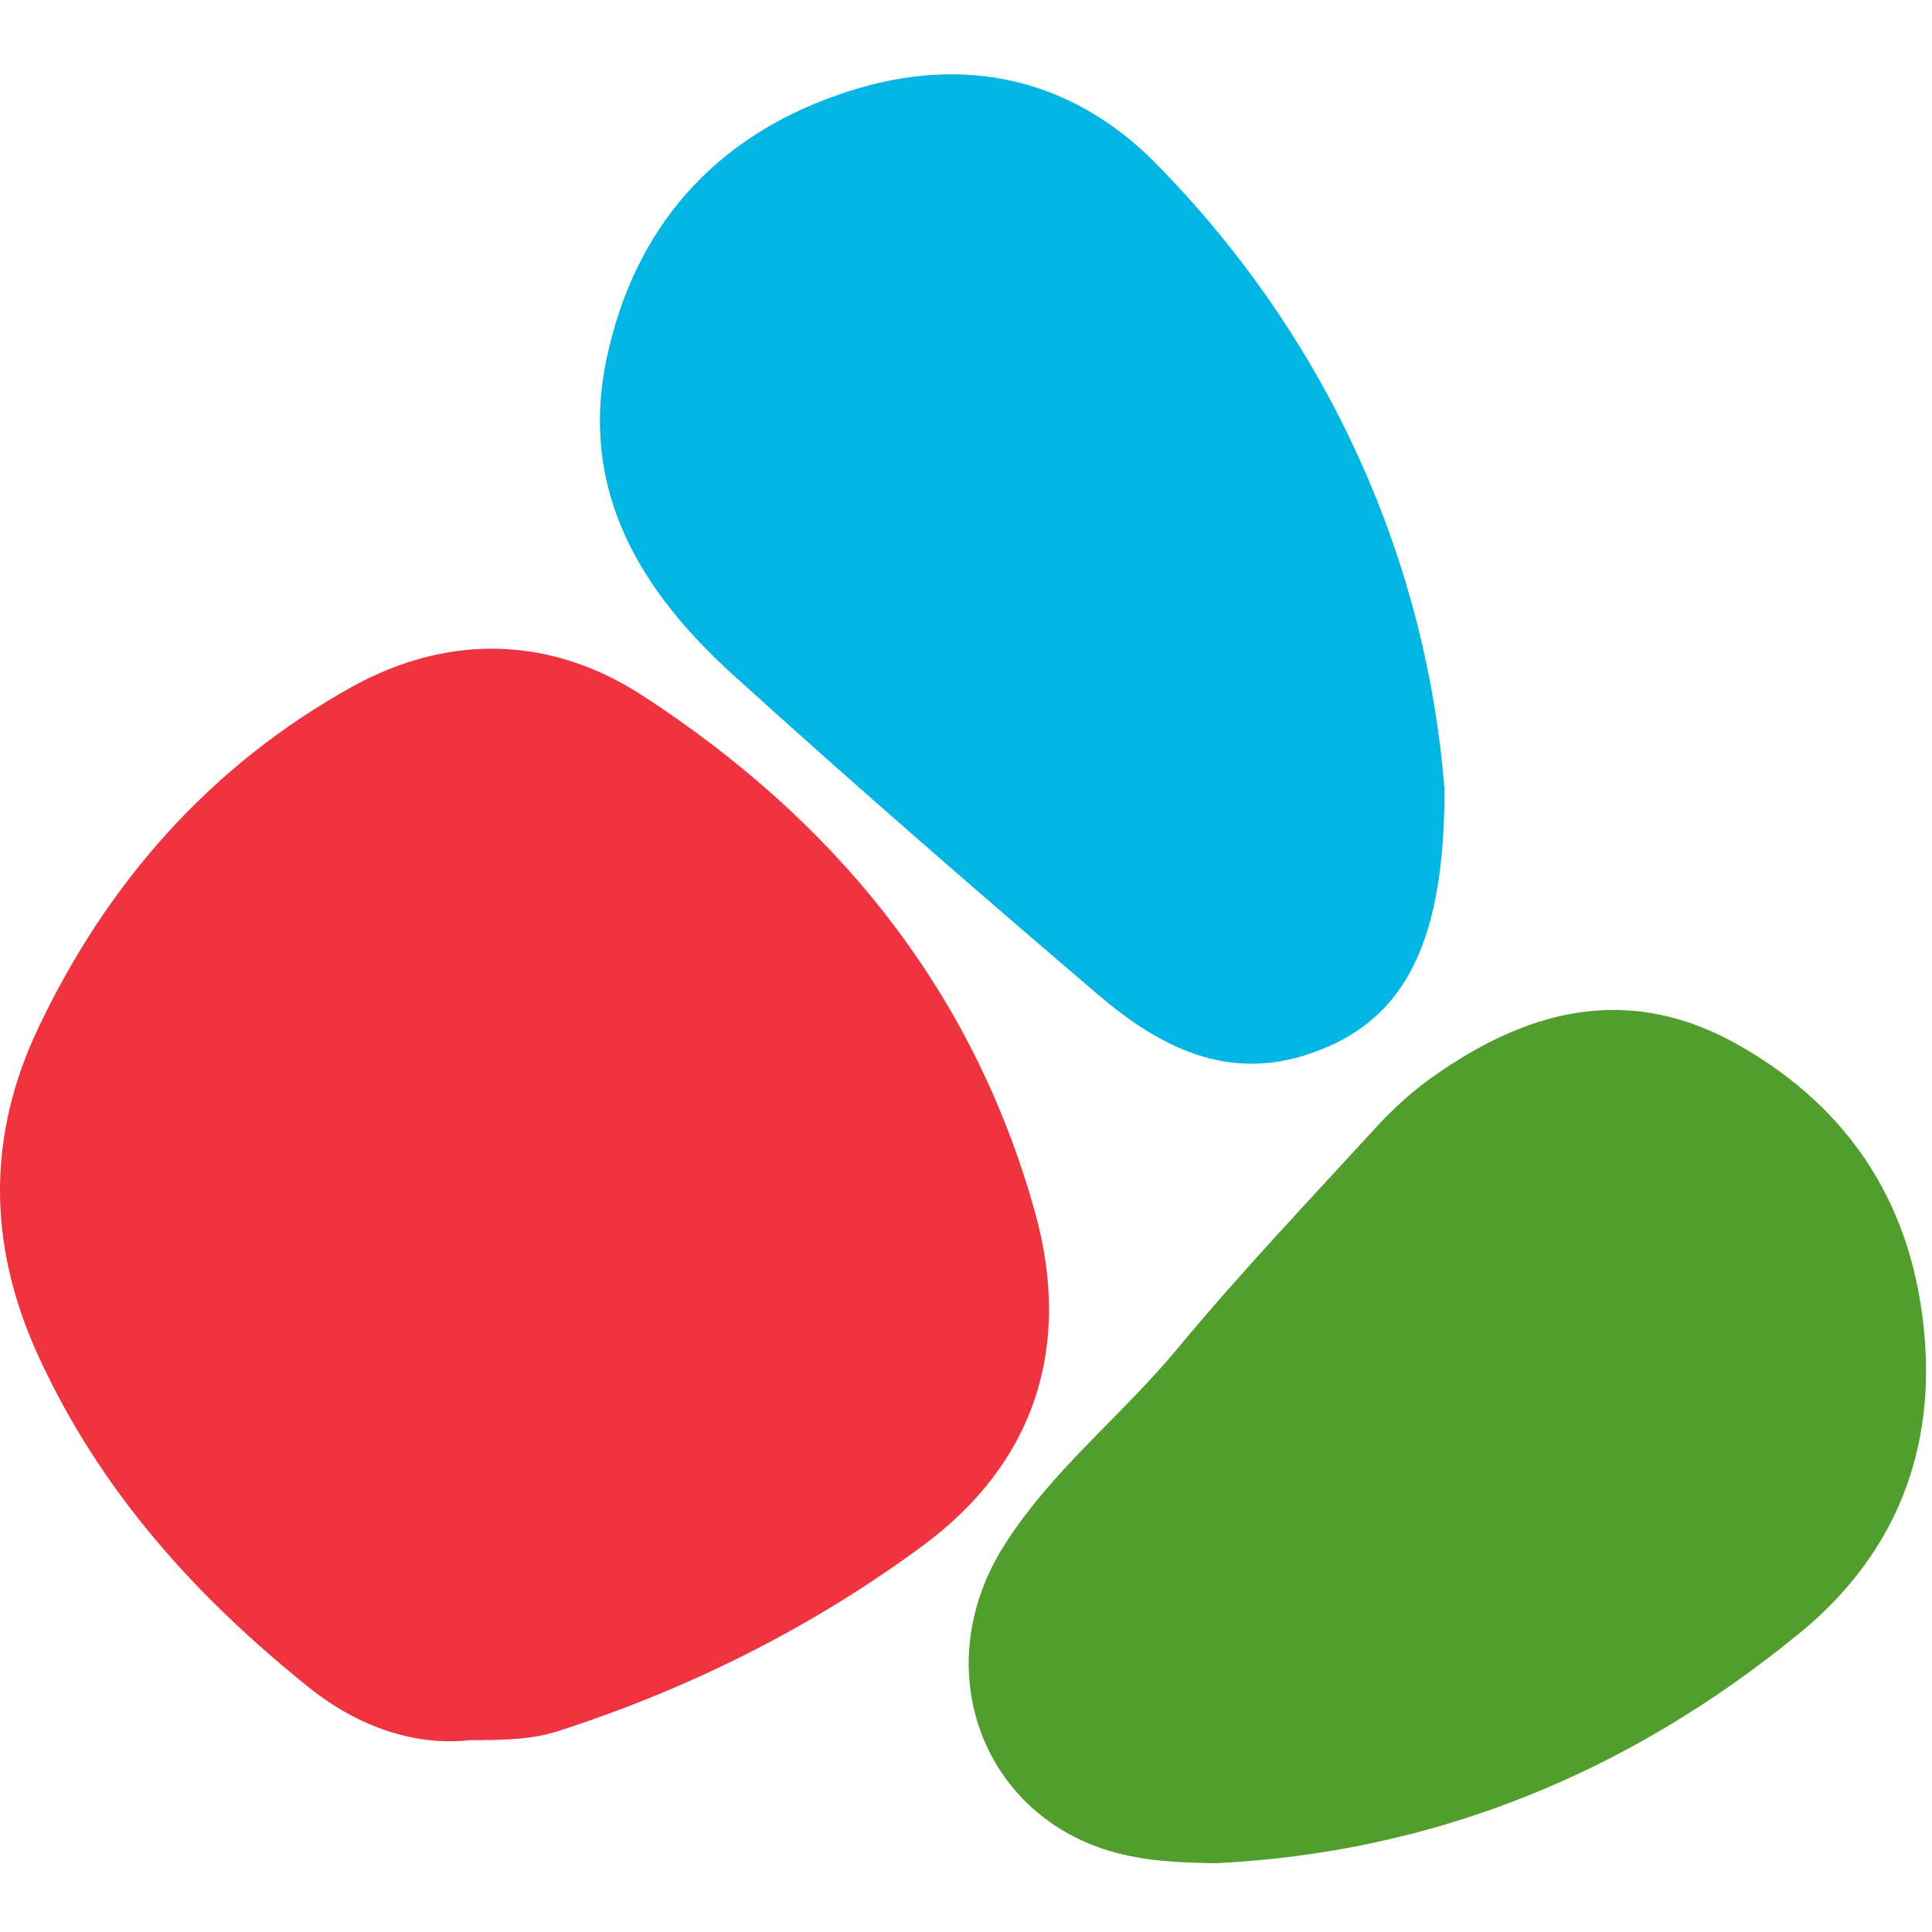
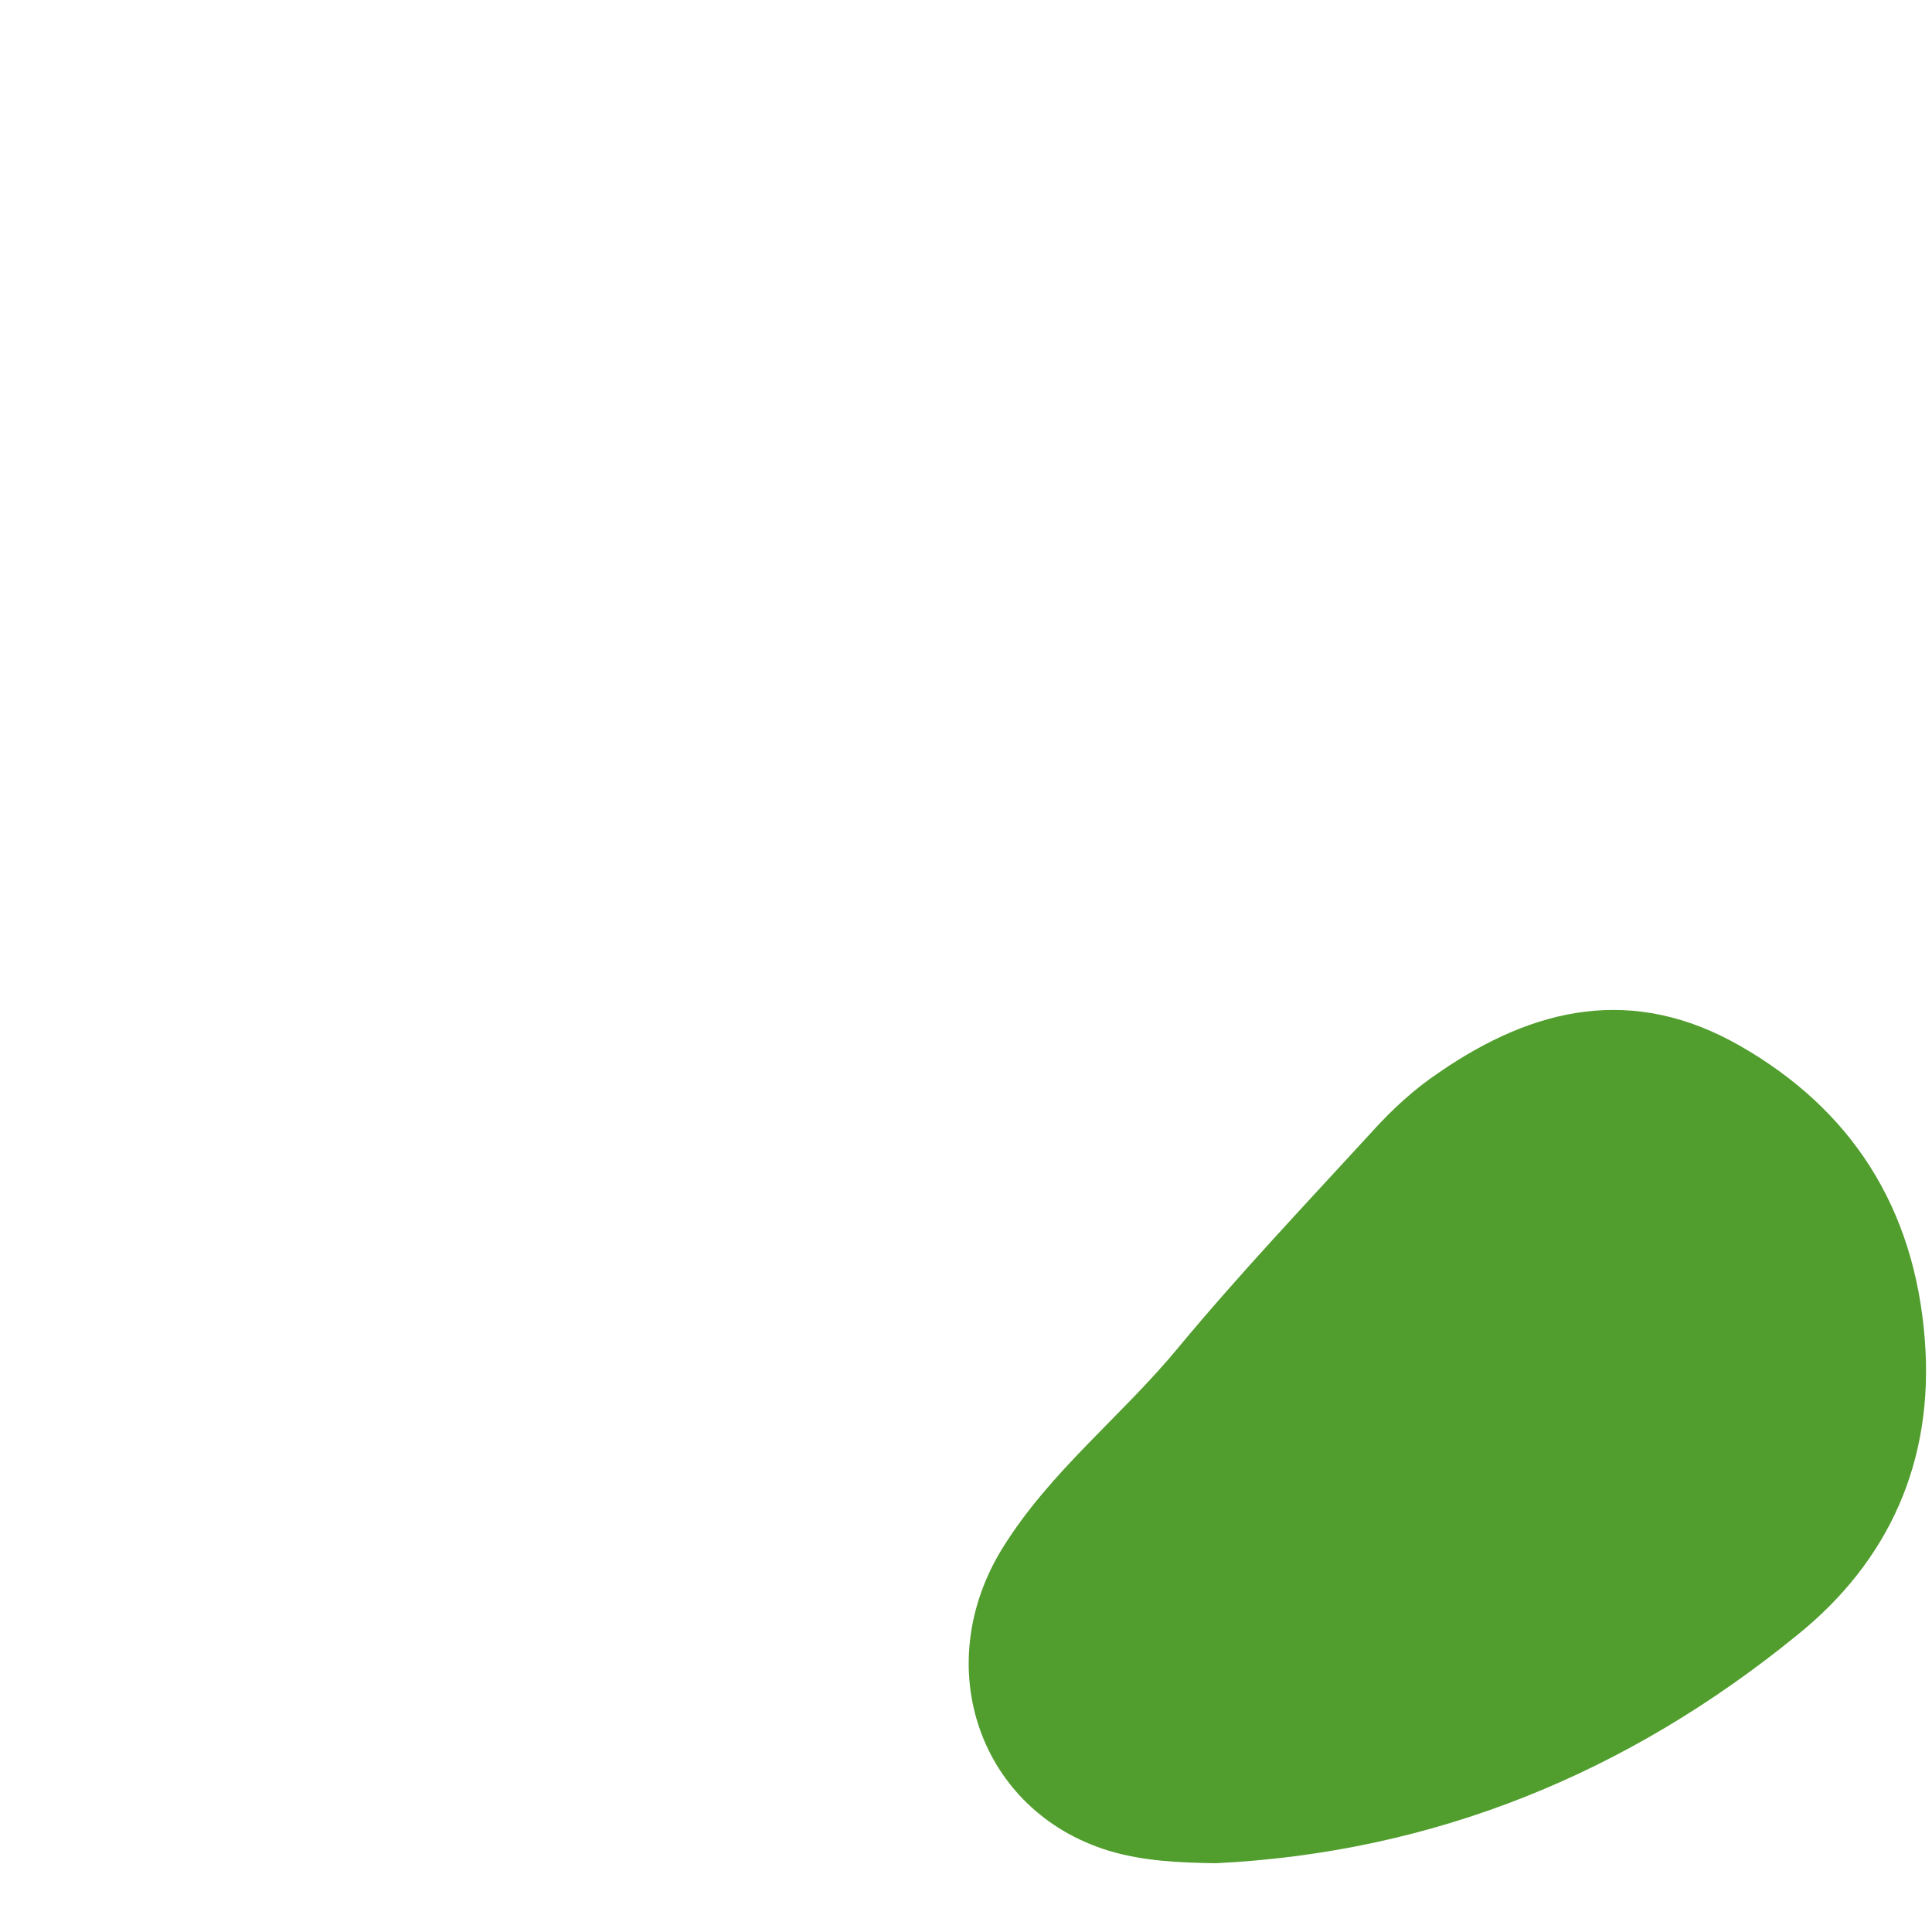
<svg xmlns="http://www.w3.org/2000/svg" width="260" height="260" viewBox="0 0 260 260" fill="none">
-   <path d="M63.236 234.18C55.784 235.025 48.169 232.32 41.769 227.249C26.459 214.993 13.417 200.708 4.992 182.113C-1.731 167.237 -1.65 152.614 5.154 138.33C14.551 118.551 28.484 102.914 47.359 92.433C60.644 85.08 74.415 85.756 86.485 93.617C111.84 110.099 130.796 132.582 139.301 163.18C144.405 181.606 138.977 197.074 124.234 207.978C109.491 218.881 93.128 227.08 75.792 232.743C71.985 234.095 68.097 234.18 63.236 234.18Z" fill="#EF343F" />
-   <path d="M194.386 106.126C194.467 128.187 188.229 138.33 174.944 142.218C164.252 145.261 155.422 140.443 147.564 133.681C131.039 119.565 114.594 105.281 98.474 90.658C86.323 79.586 77.898 66.146 81.625 48.312C85.351 30.562 96.206 18.559 112.65 12.812C128.528 7.149 143.757 9.938 155.665 22.109C179.4 46.283 192.037 76.289 194.386 106.126Z" fill="#02B5E2" />
  <path d="M163.604 250.747C158.743 250.662 153.964 250.493 149.184 249.056C131.849 243.731 125.045 224.291 134.927 208.316C141.327 198.004 150.886 190.65 158.5 181.437C166.844 171.379 175.836 161.912 184.665 152.276C187.339 149.318 190.255 146.613 193.657 144.331C206.537 135.456 219.822 132.582 234.079 140.696C249.066 149.233 257.652 162.419 259.029 180.254C260.326 196.651 254.169 210.091 241.937 219.98C218.931 238.744 192.847 249.31 163.604 250.747Z" fill="#519E2E" />
</svg>